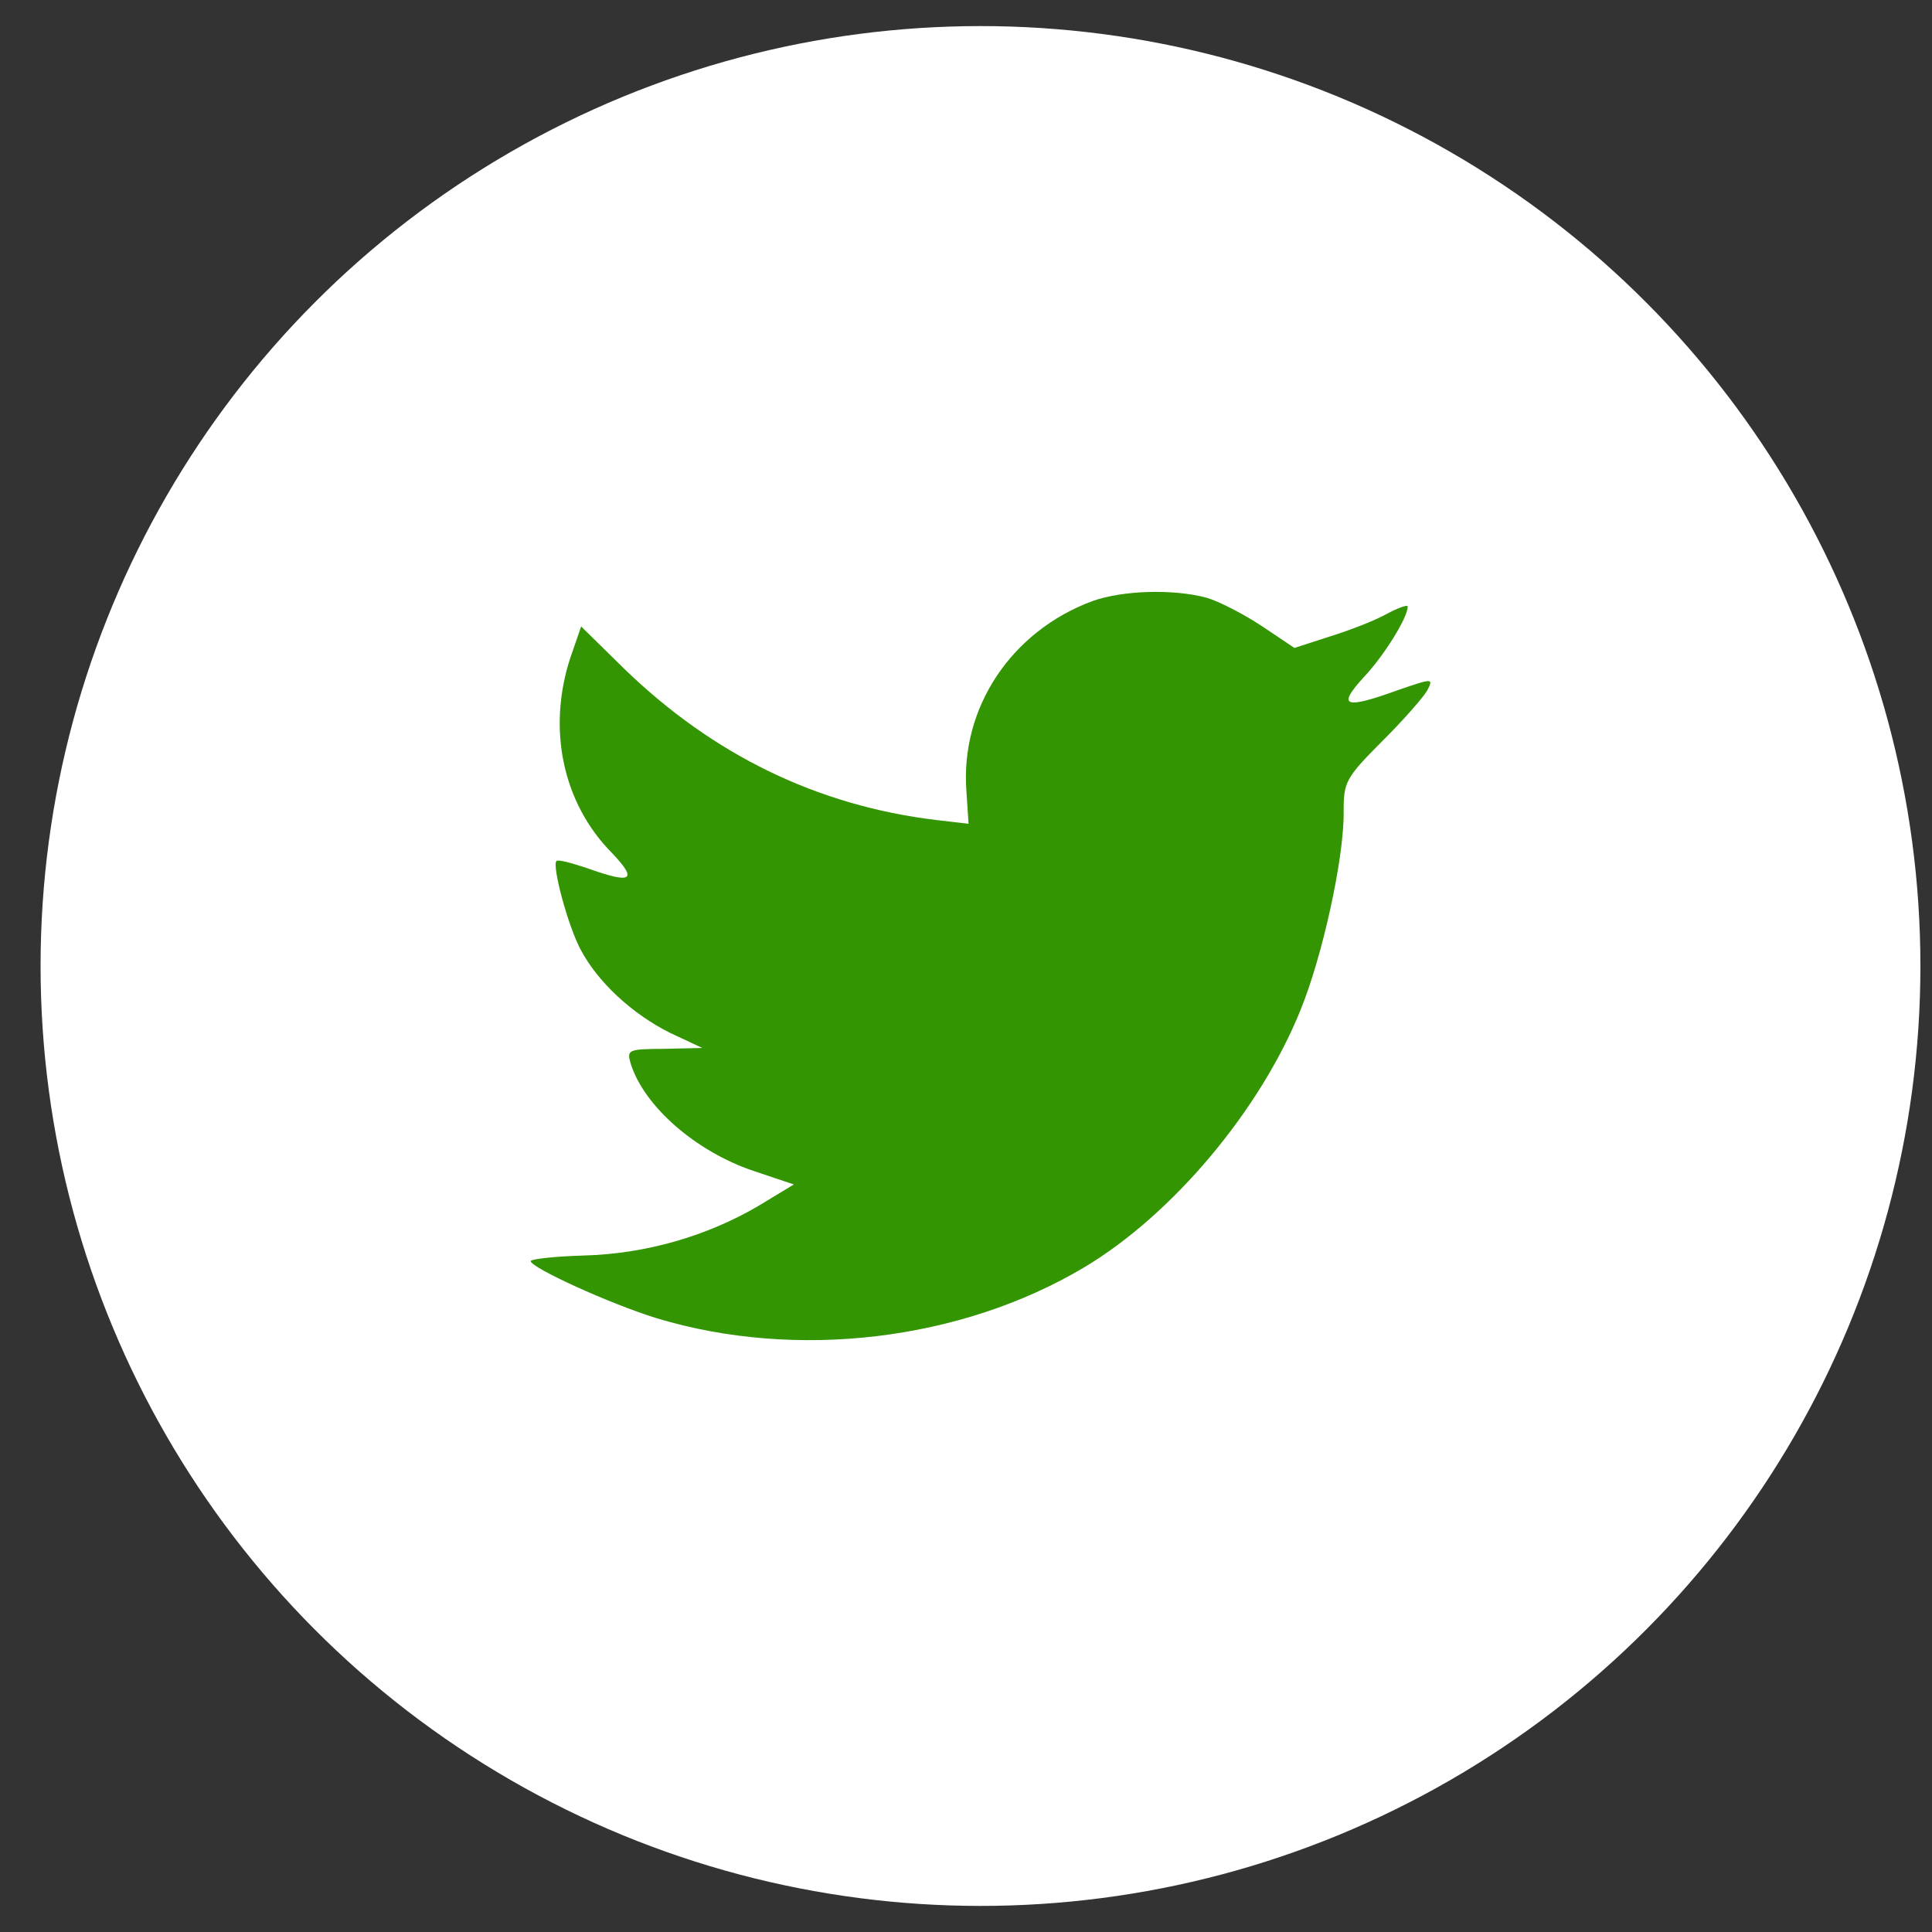
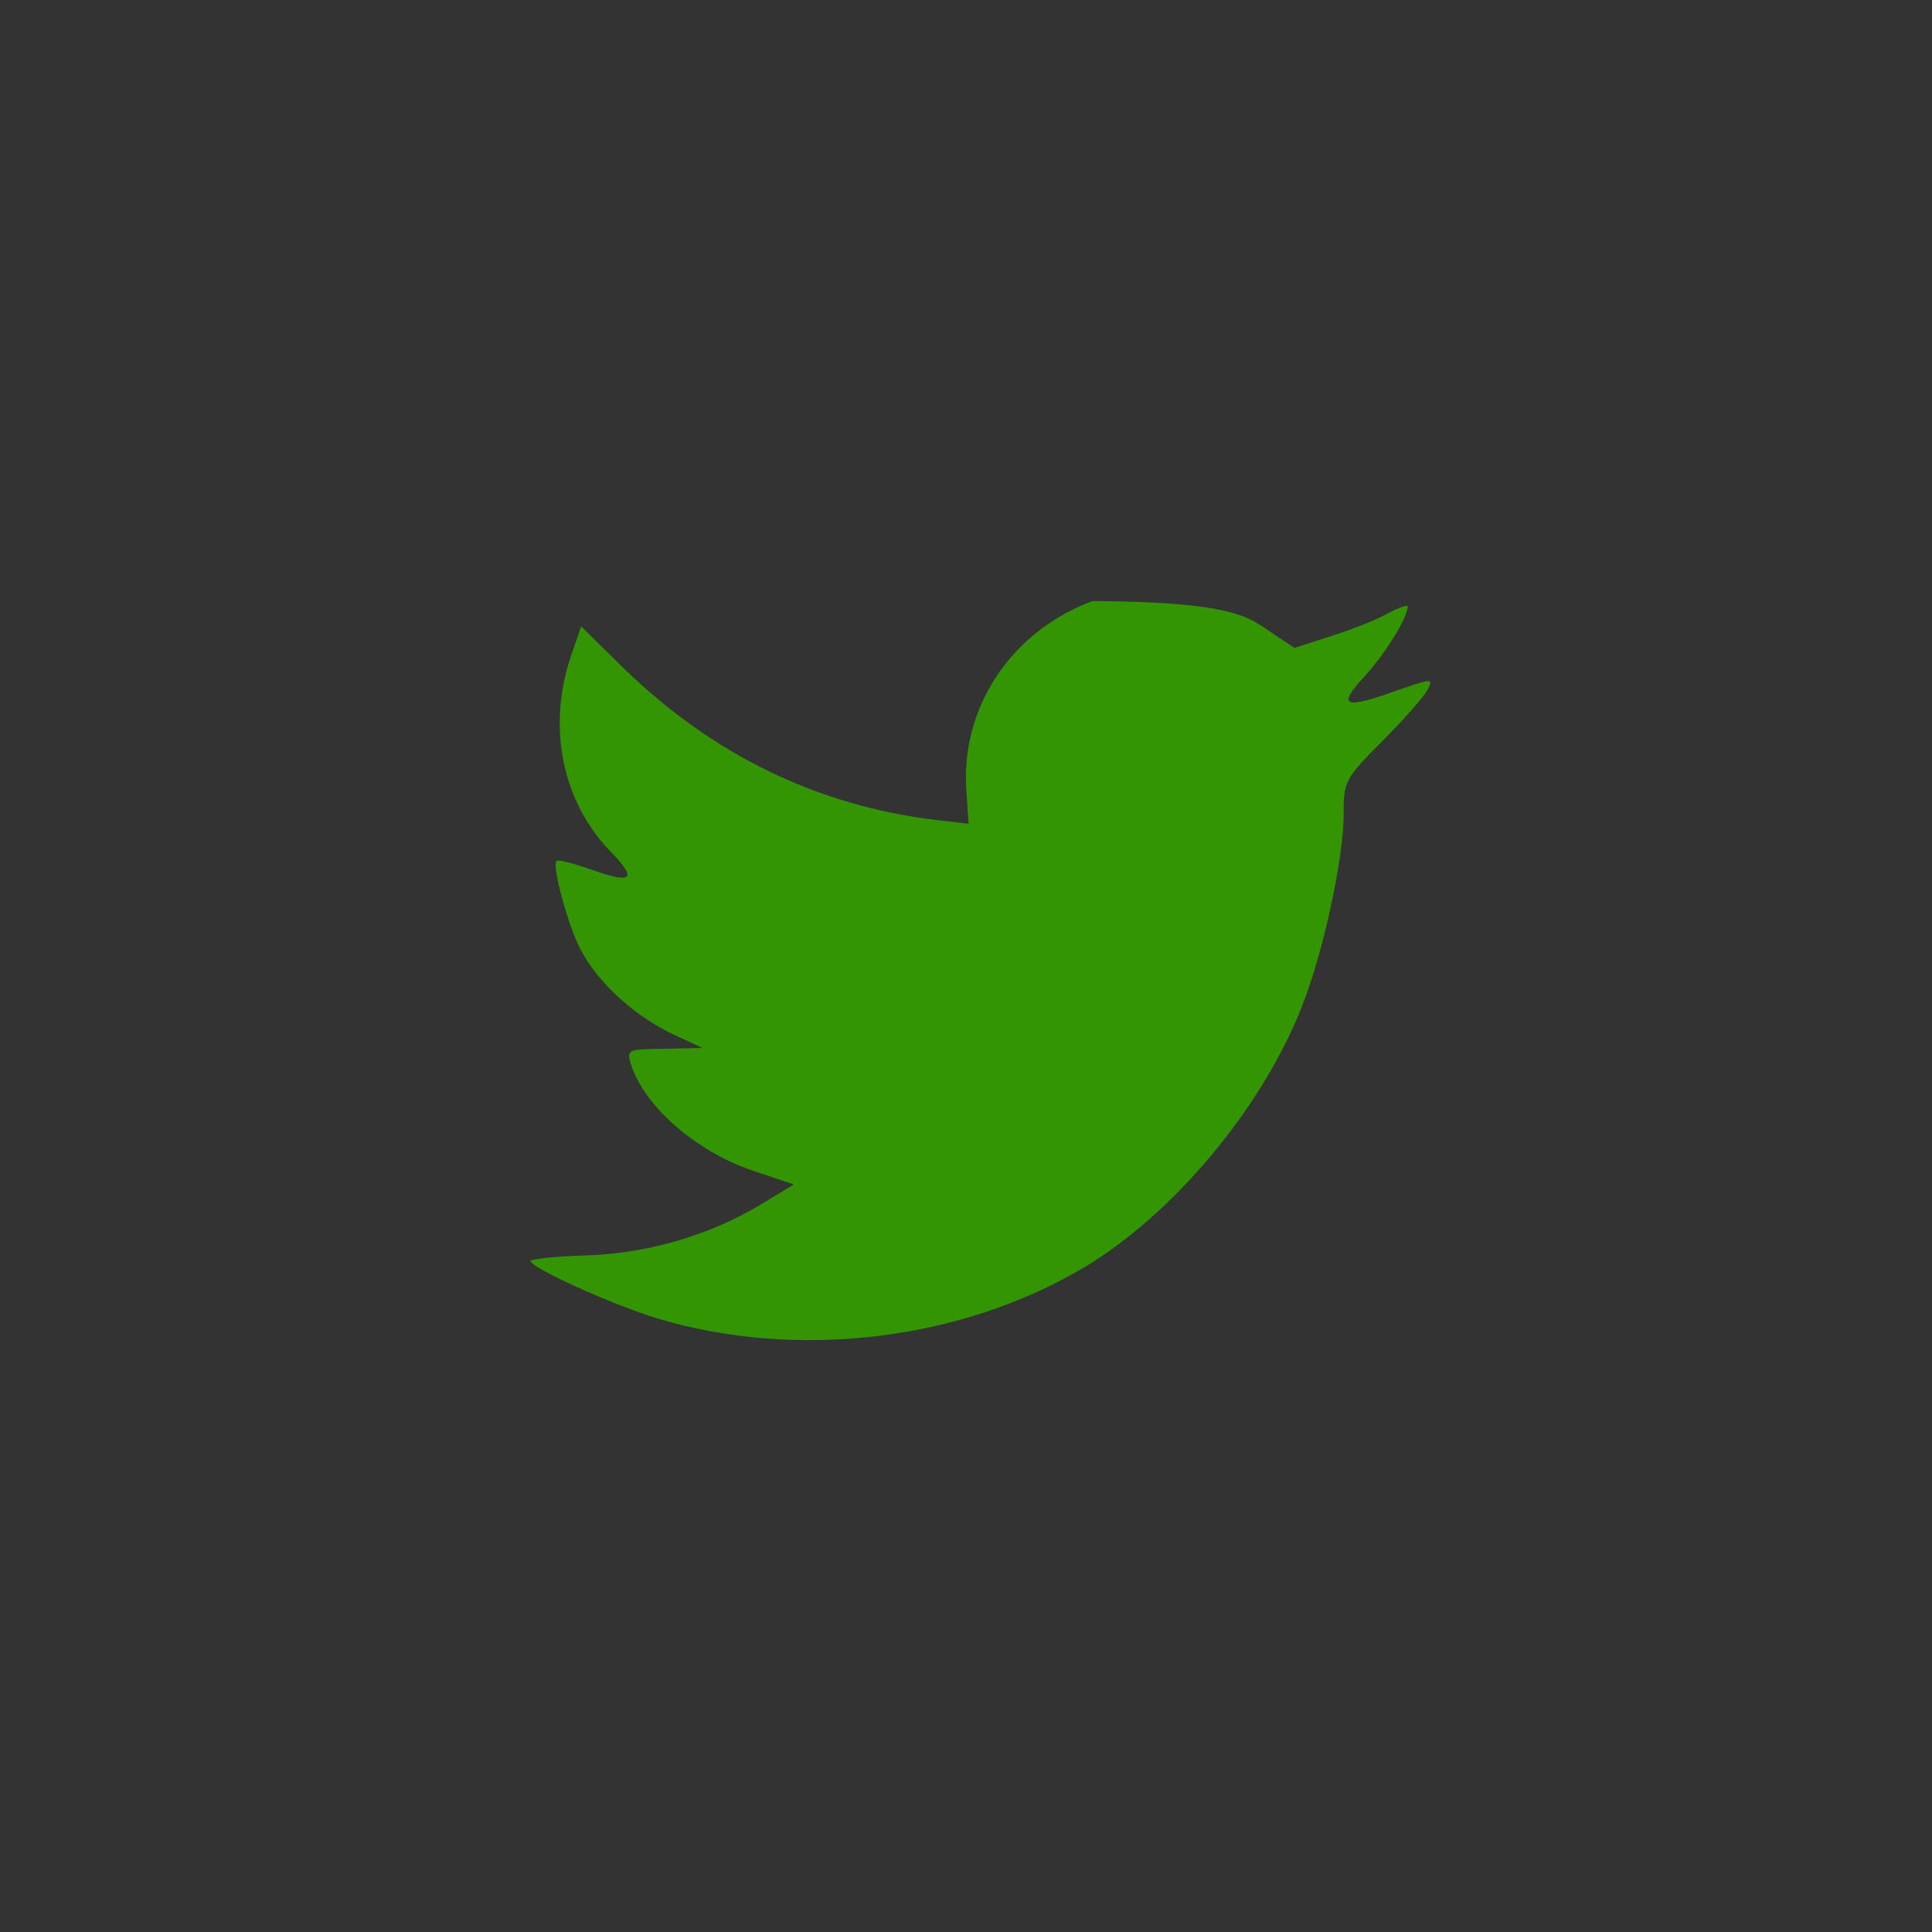
<svg xmlns="http://www.w3.org/2000/svg" width="40" height="40" viewBox="0 0 40 40" fill="none">
  <rect x="0" y="0" width="40" height="40" fill="#333333" stroke="none" />
-   <circle cx="20.3" cy="20" r="19.46" fill="white" />
-   <path fill-rule="evenodd" clip-rule="evenodd" d="M20.053 17.055L20.009 16.387C19.877 14.656 20.935 13.068 22.62 12.444C23.24 12.222 24.293 12.189 24.983 12.376C25.254 12.456 25.769 12.726 26.135 12.969L26.8 13.415L27.528 13.179C27.932 13.054 28.471 12.847 28.714 12.709C28.943 12.585 29.145 12.515 29.145 12.556C29.146 12.788 28.651 13.582 28.235 14.021C27.671 14.638 27.834 14.691 28.98 14.275C29.667 14.04 29.681 14.04 29.547 14.3C29.467 14.436 29.051 14.916 28.608 15.355C27.856 16.11 27.816 16.192 27.819 16.819C27.825 17.787 27.377 19.808 26.924 20.916C26.085 22.994 24.274 25.145 22.457 26.233C19.899 27.762 16.484 28.164 13.601 27.294C12.641 27 10.988 26.246 10.987 26.109C10.987 26.068 11.487 26.011 12.094 25.994C13.364 25.959 14.632 25.597 15.709 24.963L16.436 24.523L15.596 24.241C14.405 23.839 13.333 22.904 13.057 22.019C12.975 21.733 13.002 21.72 13.758 21.715L14.541 21.697L13.878 21.387C13.092 20.996 12.372 20.332 12.017 19.652C11.757 19.163 11.426 17.924 11.52 17.828C11.547 17.787 11.831 17.867 12.156 17.974C13.09 18.31 13.211 18.227 12.667 17.657C11.648 16.627 11.328 15.088 11.806 13.626L12.032 12.97L12.929 13.851C14.763 15.627 16.917 16.678 19.377 16.977L20.053 17.055Z" fill="#339502" />
+   <path fill-rule="evenodd" clip-rule="evenodd" d="M20.053 17.055L20.009 16.387C19.877 14.656 20.935 13.068 22.62 12.444C25.254 12.456 25.769 12.726 26.135 12.969L26.8 13.415L27.528 13.179C27.932 13.054 28.471 12.847 28.714 12.709C28.943 12.585 29.145 12.515 29.145 12.556C29.146 12.788 28.651 13.582 28.235 14.021C27.671 14.638 27.834 14.691 28.98 14.275C29.667 14.04 29.681 14.04 29.547 14.3C29.467 14.436 29.051 14.916 28.608 15.355C27.856 16.11 27.816 16.192 27.819 16.819C27.825 17.787 27.377 19.808 26.924 20.916C26.085 22.994 24.274 25.145 22.457 26.233C19.899 27.762 16.484 28.164 13.601 27.294C12.641 27 10.988 26.246 10.987 26.109C10.987 26.068 11.487 26.011 12.094 25.994C13.364 25.959 14.632 25.597 15.709 24.963L16.436 24.523L15.596 24.241C14.405 23.839 13.333 22.904 13.057 22.019C12.975 21.733 13.002 21.72 13.758 21.715L14.541 21.697L13.878 21.387C13.092 20.996 12.372 20.332 12.017 19.652C11.757 19.163 11.426 17.924 11.52 17.828C11.547 17.787 11.831 17.867 12.156 17.974C13.09 18.31 13.211 18.227 12.667 17.657C11.648 16.627 11.328 15.088 11.806 13.626L12.032 12.97L12.929 13.851C14.763 15.627 16.917 16.678 19.377 16.977L20.053 17.055Z" fill="#339502" />
</svg>